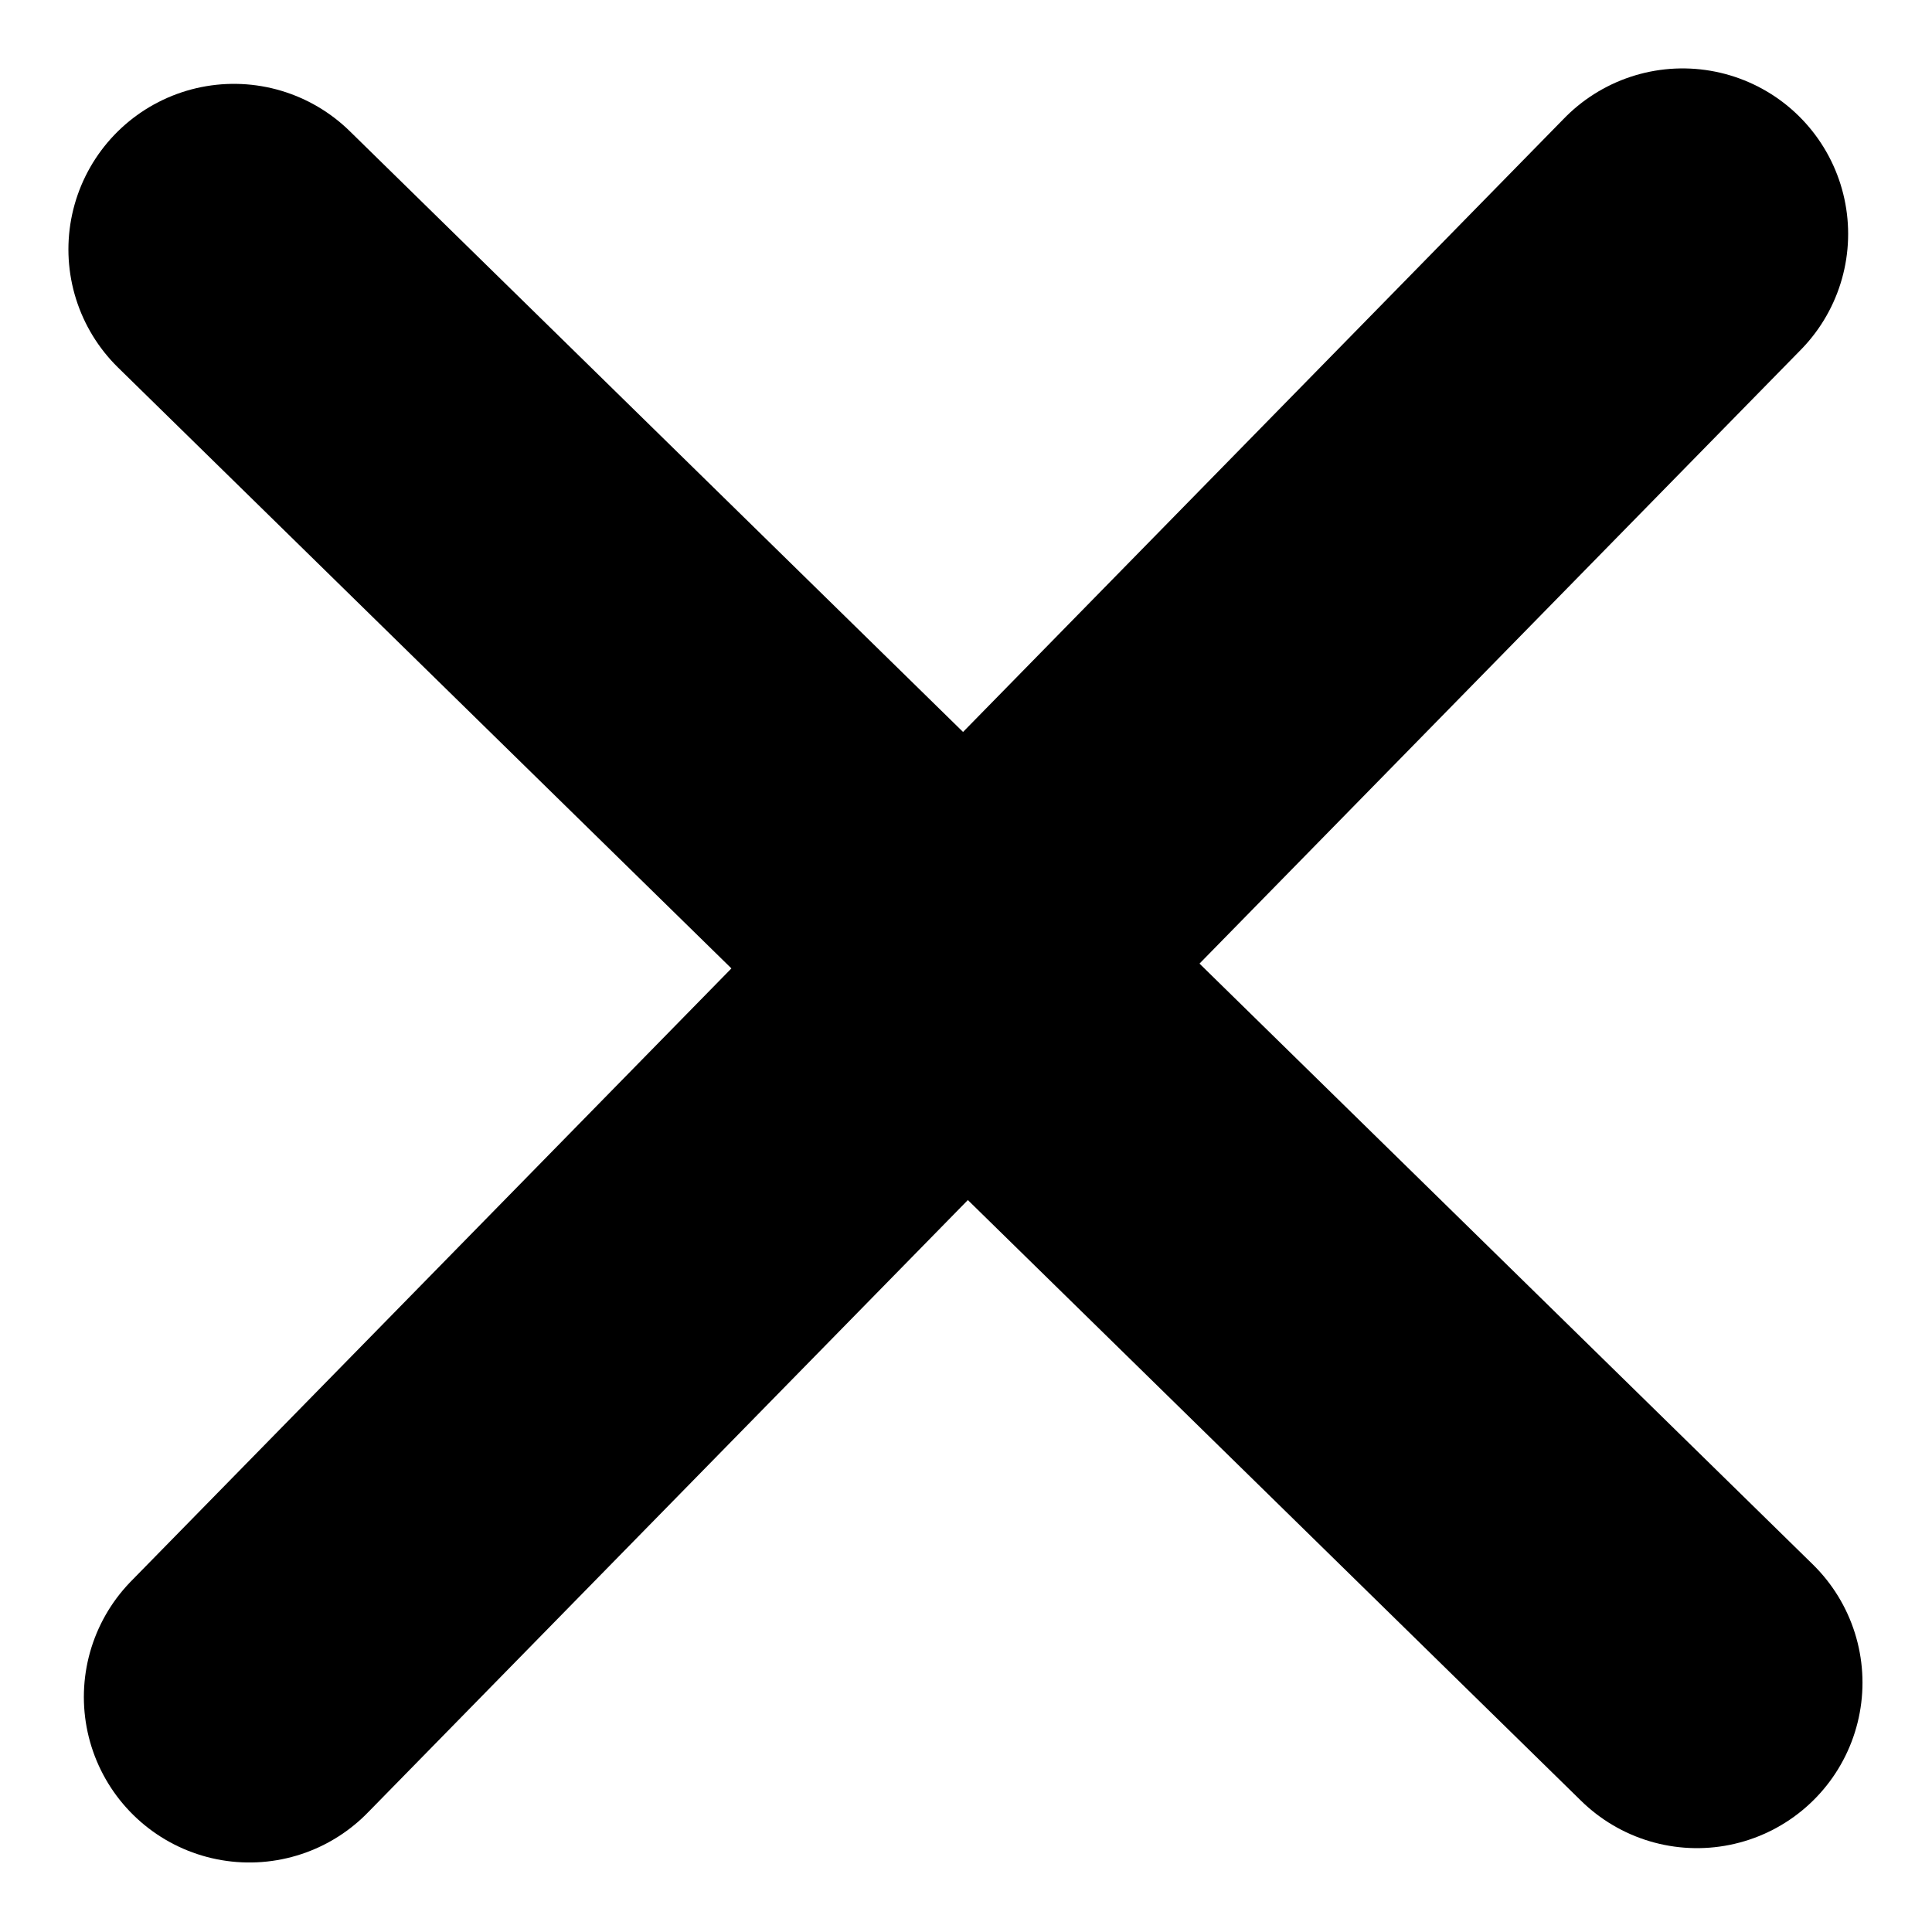
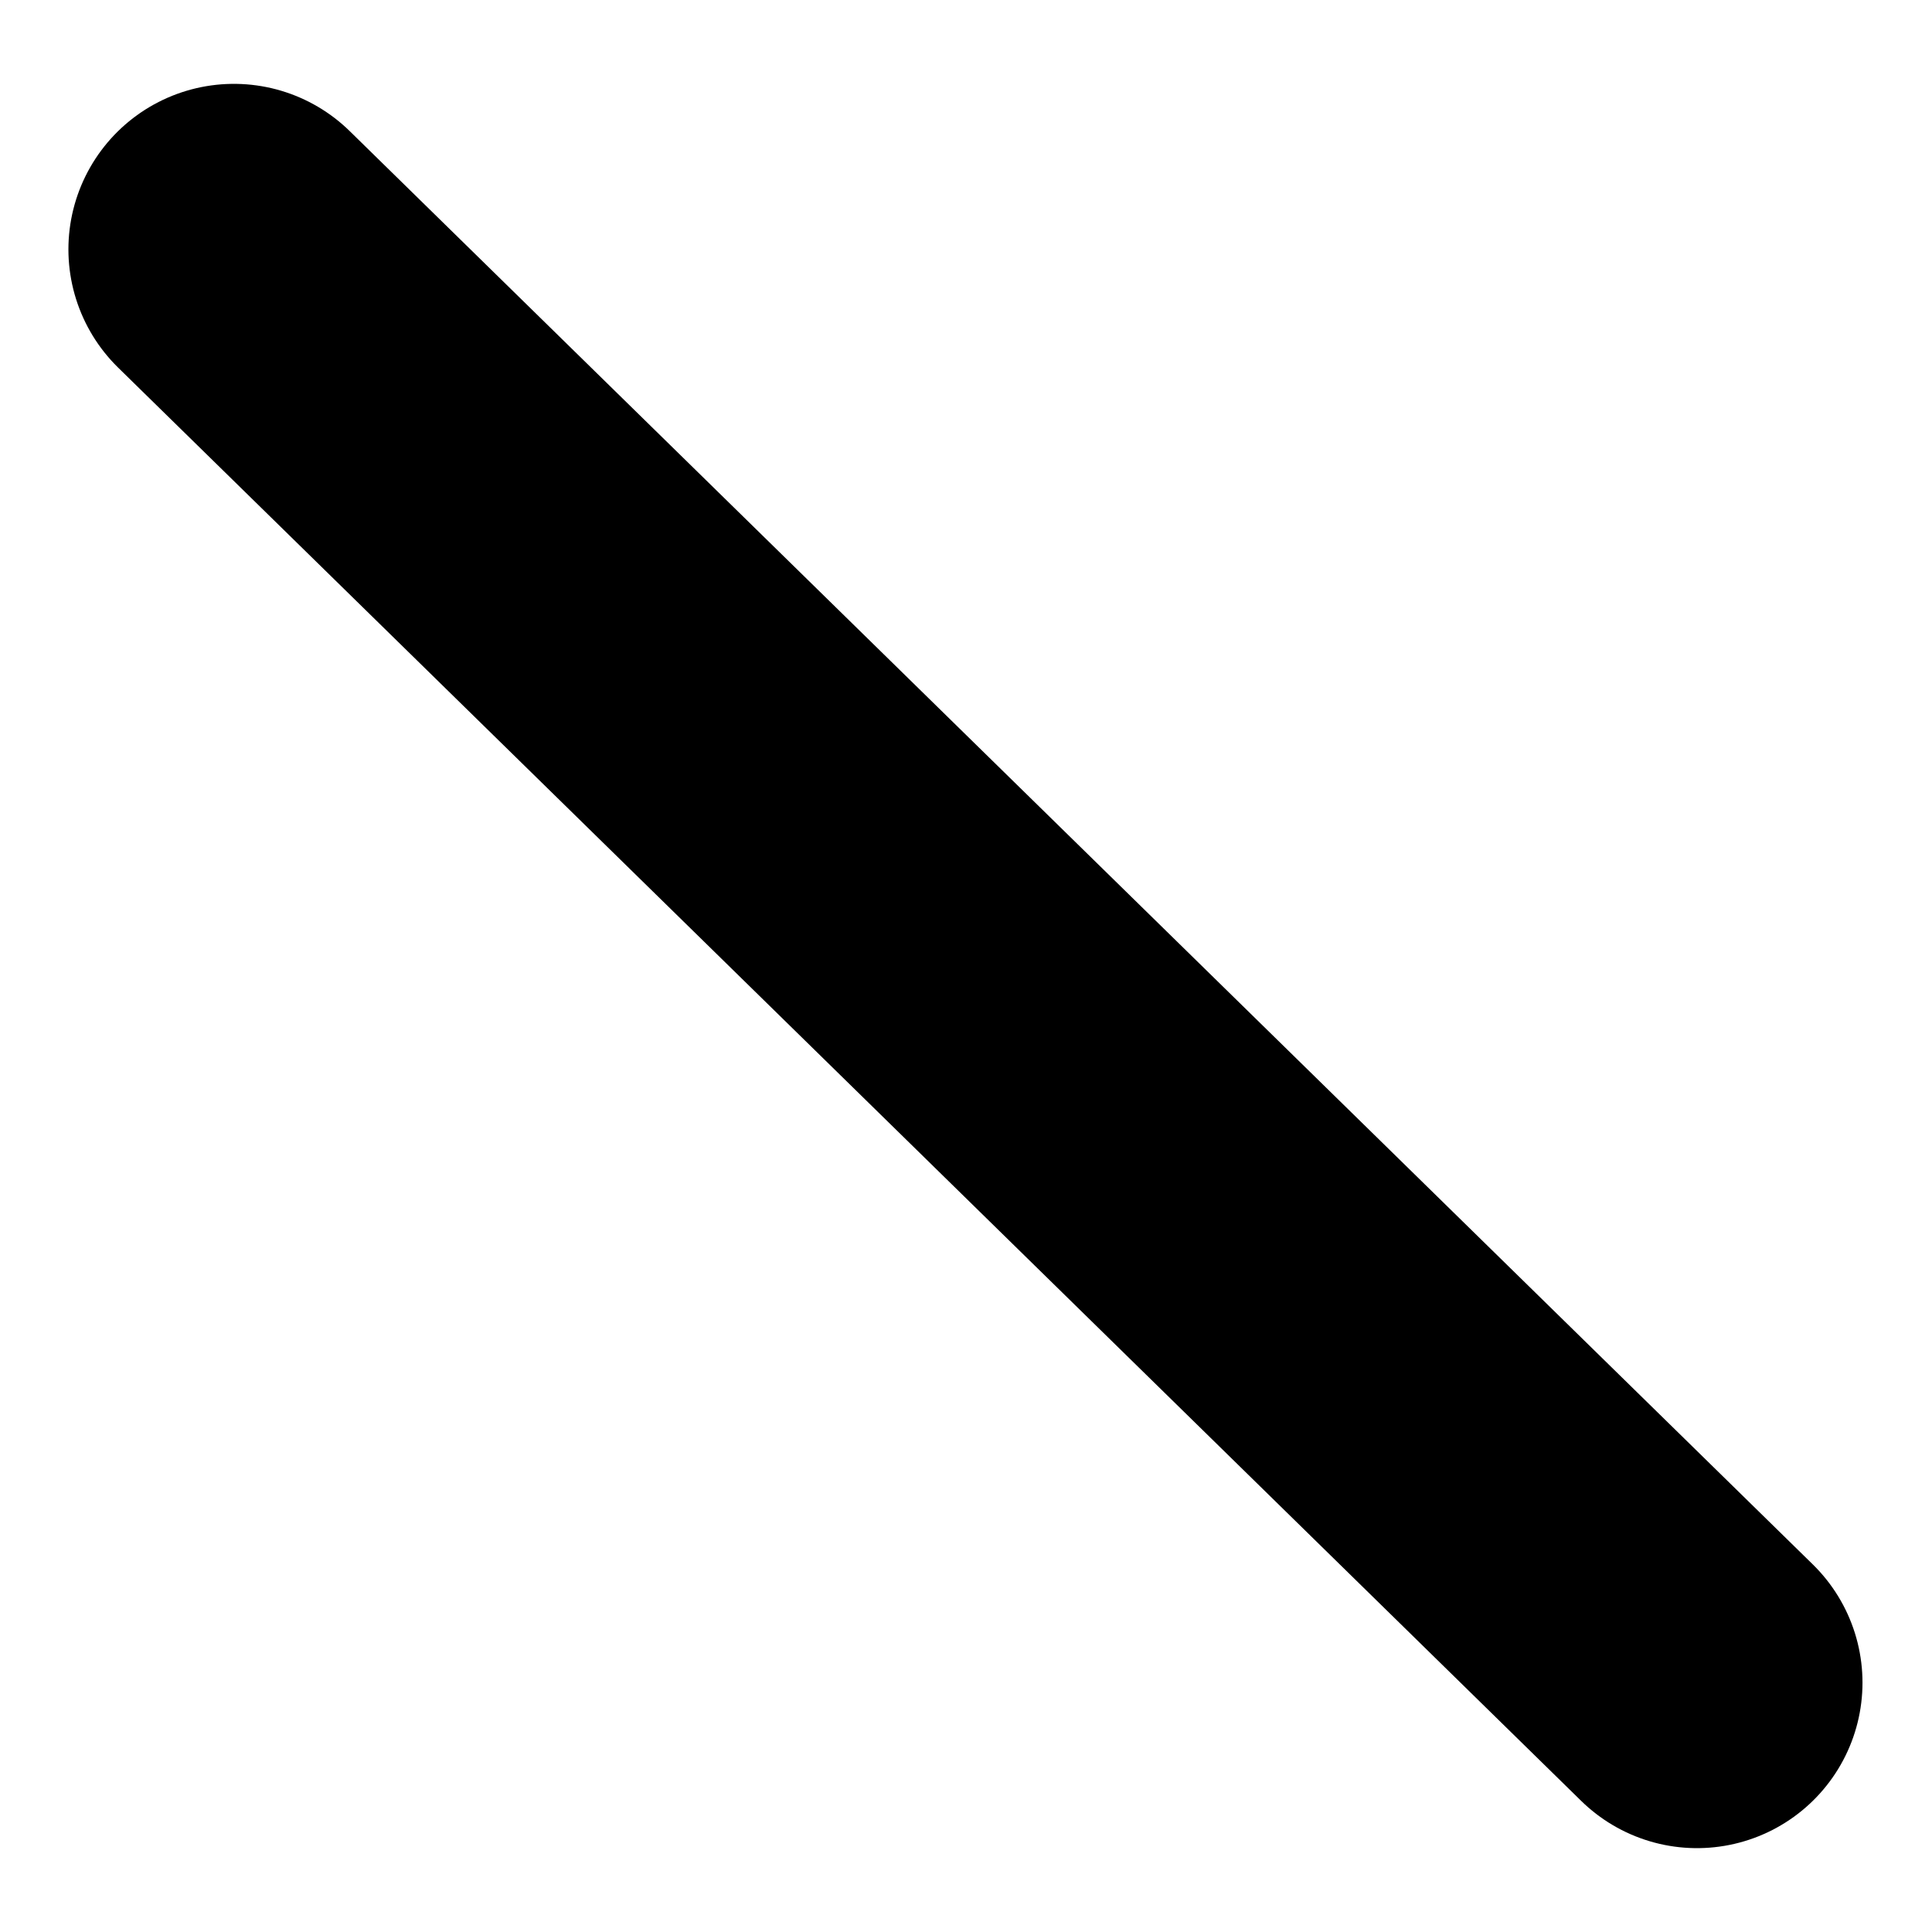
<svg xmlns="http://www.w3.org/2000/svg" id="Calque_1" viewBox="0 0 17.51 17.51">
  <defs>
    <style>.cls-1{fill:none;stroke:#000;stroke-linecap:round;stroke-width:3px;}</style>
  </defs>
  <g id="Composant_19_1">
    <path id="Tracé_31" class="cls-1" d="m2.12,2.26l13.26,12.99" />
-     <path id="Tracé_32" class="cls-1" d="m15.25,2.12L2.26,15.38" />
  </g>
</svg>